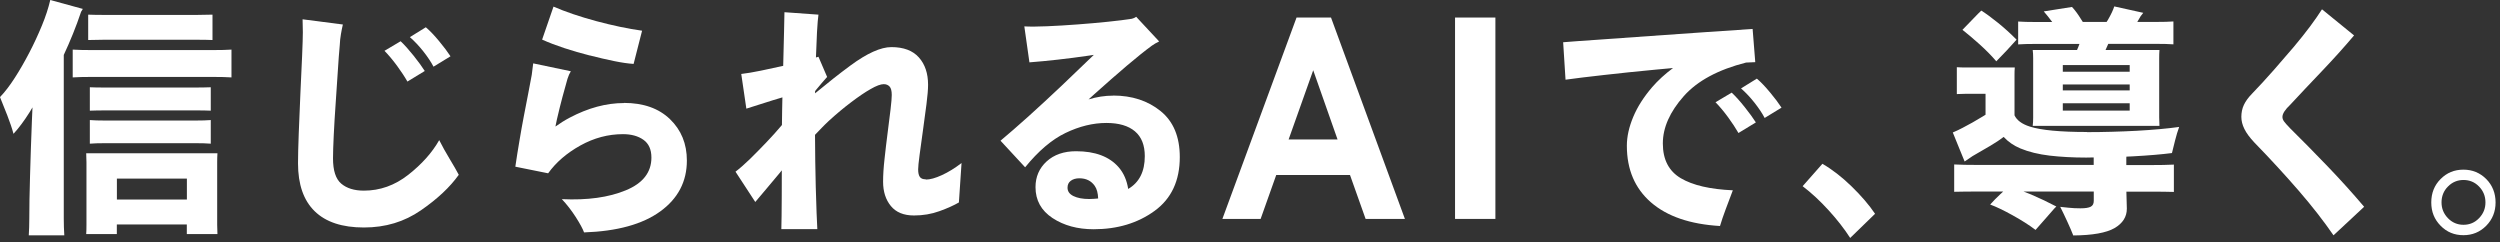
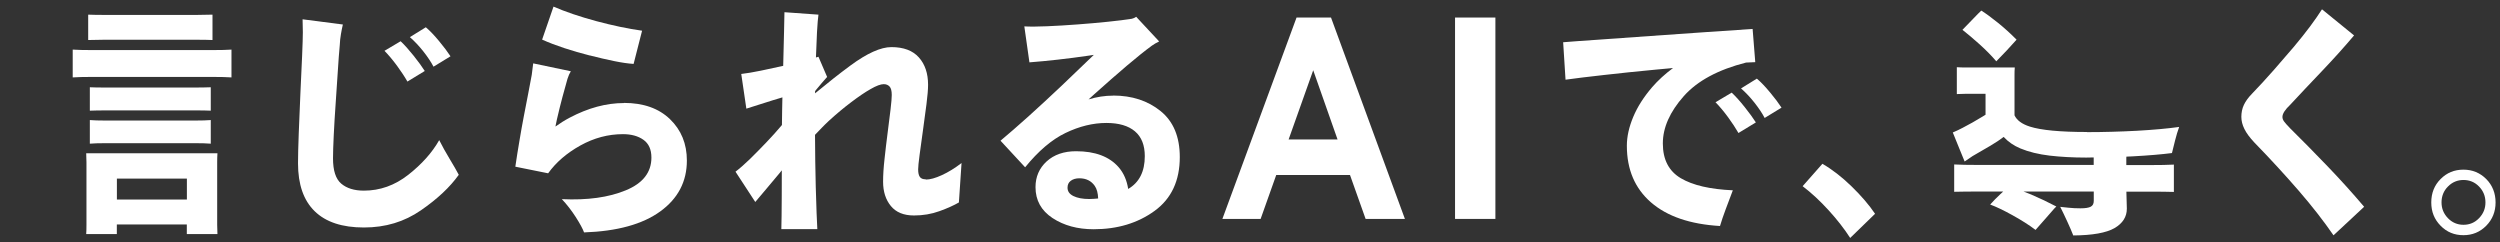
<svg xmlns="http://www.w3.org/2000/svg" width="557" height="54" viewBox="0 0 557 54" fill="none">
  <rect x="0" y="0" width="557" height="54" fill="#333333" stroke="none" />
-   <path d="M14.223 12.209C15.638 9.172 16.935 5.999 18.07 2.616C18.217 2.346 18.35 2.15 18.453 1.985L11.202 0C10.789 1.774 10.17 3.684 9.33 5.713C8.49 7.743 7.561 9.758 6.515 11.758C5.468 13.773 4.392 15.637 3.287 17.351C2.181 19.08 1.076 20.508 0 21.636C0.486 22.809 1.017 24.162 1.621 25.696C2.211 27.229 2.683 28.597 3.007 29.815C4.201 28.522 5.394 26.913 6.603 24.989C6.809 24.643 7.031 24.267 7.237 23.921C7.193 24.914 7.148 25.951 7.104 27.019C6.942 31.244 6.795 35.318 6.692 39.258C6.574 43.197 6.529 46.339 6.529 48.685C6.529 50.053 6.485 51.301 6.411 52.429H14.326C14.253 51.301 14.208 50.038 14.208 48.685V12.209H14.223Z" fill="white" />
  <path d="M20.016 32.011C20.944 31.935 22.02 31.905 23.244 31.905H43.731C44.954 31.905 46.03 31.935 46.959 32.011V26.748C46.03 26.823 44.954 26.853 43.731 26.853H23.244C21.991 26.853 20.915 26.823 20.016 26.748V32.011Z" fill="white" />
  <path d="M20.341 11.156C18.69 11.156 17.305 11.126 16.199 11.051V17.246C17.305 17.171 18.69 17.14 20.341 17.14H47.49C49.097 17.14 50.467 17.171 51.573 17.246V11.051C50.467 11.126 49.097 11.156 47.49 11.156H20.341Z" fill="white" />
  <path d="M48.462 34.145H19.205C19.235 34.762 19.264 35.439 19.264 36.175V50.113C19.264 50.91 19.249 51.587 19.205 52.143H26.029V50.008H41.623V52.143H48.447L48.388 50.113V36.175C48.388 35.484 48.403 34.807 48.447 34.145H48.462ZM41.638 44.46H26.044V39.799H41.638V44.46Z" fill="white" />
  <path d="M43.731 24.598C44.954 24.598 46.03 24.613 46.959 24.658V19.441C46.03 19.471 44.954 19.501 43.731 19.501H23.244C21.991 19.501 20.915 19.486 20.016 19.441V24.658C20.944 24.628 22.02 24.598 23.244 24.598H43.731Z" fill="white" />
  <path d="M43.953 8.856C45.206 8.856 46.341 8.871 47.343 8.916V3.263C46.341 3.293 45.206 3.323 43.953 3.323H23.038C21.786 3.323 20.651 3.308 19.648 3.263V8.916C20.651 8.886 21.786 8.856 23.038 8.856H43.953Z" fill="white" />
  <path d="M96.614 14.84L100.372 12.54C99.724 11.547 98.883 10.435 97.837 9.172C96.79 7.909 95.818 6.871 94.874 6.074L91.322 8.27C92.398 9.217 93.415 10.299 94.359 11.502C95.302 12.705 96.053 13.833 96.584 14.855L96.614 14.84Z" fill="white" />
  <path d="M90.762 18.178L94.638 15.817C94.034 14.87 93.209 13.727 92.162 12.419C91.115 11.111 90.157 10.029 89.258 9.187L85.662 11.322C86.591 12.269 87.519 13.382 88.463 14.66C89.391 15.938 90.172 17.11 90.777 18.178H90.762Z" fill="white" />
  <path d="M97.852 31.229C96.274 34.01 93.975 36.581 90.968 38.942C87.962 41.302 84.66 42.475 81.079 42.475C78.927 42.475 77.246 41.949 76.023 40.911C74.8 39.874 74.195 37.995 74.195 35.288C74.195 34.04 74.254 32.326 74.358 30.131C74.461 27.936 74.608 25.575 74.785 23.034C74.962 20.493 75.124 18.073 75.271 15.772C75.419 13.472 75.551 11.562 75.699 10.074C75.728 9.202 75.831 8.36 75.964 7.578C76.097 6.796 76.244 6.089 76.391 5.458L67.415 4.3C67.445 5.323 67.474 6.3 67.474 7.202C67.474 8.194 67.415 9.938 67.312 12.434C67.209 14.945 67.076 17.742 66.929 20.824C66.782 23.921 66.664 26.883 66.561 29.71C66.457 32.537 66.398 34.762 66.398 36.371C66.398 41.092 67.636 44.655 70.113 47.061C72.589 49.482 76.244 50.685 81.079 50.685C85.913 50.685 90.084 49.407 93.769 46.866C97.454 44.325 100.269 41.678 102.214 38.942C101.713 37.995 101.035 36.807 100.166 35.379C99.311 33.95 98.529 32.567 97.852 31.214V31.229Z" fill="white" />
  <path d="M139.018 22.959C135.068 22.959 131.044 24.042 126.917 26.222C125.797 26.808 124.751 27.485 123.748 28.192C123.866 27.65 123.969 27.109 124.087 26.568C124.5 24.778 124.913 23.11 125.325 21.576C125.738 20.042 126.106 18.704 126.431 17.576C126.652 16.885 126.902 16.314 127.182 15.877L118.796 14.118C118.693 15.066 118.575 15.922 118.472 16.689C118.251 17.892 118 19.275 117.691 20.824C117.381 22.373 117.057 24.057 116.718 25.846C116.379 27.635 116.04 29.485 115.73 31.379C115.406 33.273 115.096 35.198 114.816 37.138L122.127 38.611C123.881 36.16 126.283 34.1 129.305 32.416C132.341 30.733 135.495 29.89 138.797 29.89C140.654 29.89 142.187 30.311 143.366 31.154C144.545 31.995 145.135 33.303 145.135 35.108C145.135 38.401 143.233 40.836 139.431 42.4C135.628 43.979 130.882 44.64 125.178 44.37C126.283 45.542 127.315 46.865 128.273 48.354C129.216 49.828 129.835 50.97 130.13 51.782C137.514 51.526 143.174 49.963 147.124 47.091C151.074 44.219 153.035 40.445 153.035 35.769C153.035 32.041 151.782 28.973 149.276 26.553C146.771 24.132 143.336 22.929 139.003 22.929L139.018 22.959Z" fill="white" />
  <path d="M131.383 12.344C133.313 12.84 135.126 13.261 136.821 13.607C138.501 13.953 139.961 14.163 141.169 14.239L143.056 6.841C139.902 6.405 136.497 5.683 132.842 4.706C129.186 3.714 126.018 2.646 123.32 1.474L120.785 8.826C122.259 9.487 123.91 10.119 125.737 10.72C127.565 11.322 129.452 11.878 131.383 12.359V12.344Z" fill="white" />
  <path d="M206.244 39.949C205.64 39.949 205.197 39.784 204.947 39.423C204.696 39.077 204.564 38.521 204.564 37.754C204.564 37.213 204.667 36.115 204.888 34.491C205.109 32.867 205.359 31.033 205.64 29.003C205.92 26.974 206.185 25.034 206.421 23.185C206.657 21.335 206.774 19.907 206.774 18.885C206.774 16.359 206.096 14.329 204.726 12.795C203.355 11.262 201.321 10.495 198.594 10.495C196.236 10.495 193.185 11.863 189.456 14.614C186.965 16.449 184.342 18.524 181.6 20.794C181.6 20.734 181.6 20.674 181.6 20.614C181.6 20.508 181.6 20.403 181.6 20.313C181.659 20.238 181.718 20.148 181.777 20.072C182.691 18.96 183.531 17.982 184.283 17.14L182.352 12.645C182.19 12.69 181.998 12.75 181.792 12.81C181.865 10.735 181.939 8.826 182.028 7.157C182.131 5.293 182.249 3.999 182.352 3.263L174.776 2.721C174.776 3.157 174.747 4.556 174.688 6.916C174.643 9.127 174.57 11.713 174.496 14.675C172.816 15.05 171.165 15.411 169.529 15.742C167.834 16.088 166.36 16.344 165.151 16.479L166.286 24.207C168.438 23.515 170.399 22.884 172.167 22.343C172.963 22.102 173.671 21.892 174.319 21.696C174.304 22.659 174.275 23.636 174.26 24.583C174.245 25.771 174.216 26.838 174.216 27.846C174.172 27.906 174.127 27.951 174.083 28.011C173.081 29.199 171.976 30.432 170.752 31.71C169.529 32.988 168.32 34.221 167.126 35.394C165.918 36.566 164.842 37.514 163.869 38.25L168.276 45.001C168.954 44.204 169.779 43.212 170.752 42.069C171.725 40.911 172.713 39.739 173.715 38.536C173.892 38.325 174.024 38.145 174.186 37.95C174.186 40.009 174.186 41.934 174.172 43.693C174.157 47.136 174.127 49.587 174.083 51.045H182.101C181.998 49.407 181.88 46.234 181.748 41.528C181.659 37.889 181.6 34.025 181.585 30.041C182.602 28.988 183.605 27.906 184.681 26.913C186.361 25.38 188.012 23.997 189.633 22.779C191.239 21.561 192.684 20.569 193.966 19.847C195.234 19.11 196.221 18.749 196.899 18.749C197.43 18.749 197.872 18.93 198.196 19.276C198.521 19.621 198.683 20.253 198.683 21.17C198.683 21.786 198.594 22.854 198.417 24.358C198.241 25.861 198.019 27.59 197.769 29.545C197.518 31.499 197.282 33.454 197.076 35.394C196.855 37.333 196.752 39.032 196.752 40.49C196.752 42.686 197.327 44.49 198.476 45.888C199.626 47.302 201.35 48.008 203.635 48.008C205.64 48.008 207.526 47.693 209.31 47.046C211.078 46.414 212.523 45.753 213.643 45.106L214.232 36.326C212.758 37.453 211.299 38.355 209.855 39.017C208.41 39.679 207.217 40.009 206.273 40.009L206.244 39.949Z" fill="white" />
  <path d="M248.044 21.305C246.128 21.305 244.286 21.606 242.532 22.147C242.959 21.756 243.387 21.365 243.829 20.974C246.393 18.674 248.796 16.569 251.036 14.659C253.276 12.765 255.148 11.261 256.652 10.164C257.123 9.833 257.654 9.517 258.258 9.232L253.144 3.744C252.82 3.969 252.495 4.105 252.171 4.18C250.815 4.405 249.046 4.616 246.894 4.841C244.743 5.067 242.473 5.262 240.085 5.443C237.697 5.623 235.442 5.759 233.305 5.849C231.168 5.939 229.473 5.954 228.22 5.879L229.355 13.893C231.286 13.742 233.394 13.547 235.649 13.291C237.904 13.036 240.159 12.75 242.399 12.419C242.856 12.359 243.269 12.284 243.711 12.224C243.637 12.299 243.578 12.359 243.504 12.419C241.353 14.509 239.009 16.749 236.489 19.14C233.954 21.531 231.507 23.801 229.119 25.951C226.731 28.086 224.668 29.89 222.914 31.349L228.397 37.273C231.345 33.649 234.337 31.093 237.403 29.62C240.468 28.146 243.504 27.395 246.511 27.395C249.267 27.395 251.39 28.011 252.864 29.259C254.338 30.507 255.06 32.356 255.06 34.792C255.06 38.25 253.807 40.671 251.36 42.099C251.066 40.22 250.388 38.581 249.208 37.228C247.13 34.867 243.976 33.694 239.746 33.694C237.019 33.694 234.838 34.461 233.187 35.965C231.536 37.483 230.711 39.393 230.711 41.693C230.711 44.625 231.979 46.911 234.499 48.58C237.034 50.248 240.085 51.075 243.667 51.075C248.973 51.075 253.498 49.707 257.241 46.986C260.985 44.264 262.857 40.265 262.857 35.002C262.857 30.462 261.427 27.049 258.582 24.748C255.738 22.448 252.215 21.29 248.015 21.29L248.044 21.305ZM242.679 44.34C241.205 44.34 240.041 44.114 239.156 43.678C238.272 43.242 237.845 42.626 237.845 41.814C237.845 41.152 238.081 40.641 238.567 40.28C239.053 39.919 239.687 39.724 240.483 39.724C241.986 39.724 243.136 40.295 243.917 41.423C244.389 42.099 244.625 43.047 244.669 44.219C244.02 44.279 243.357 44.34 242.679 44.34Z" fill="white" />
  <path d="M288.87 3.909L272.348 48.775H280.867L284.345 38.987H300.779L304.258 48.775H313.013L296.549 3.909H288.855H288.87ZM287.101 31.078L292.584 15.652L298.008 31.078H287.101Z" fill="white" />
  <path d="M333.174 3.909H324.184V48.775H333.174V3.909Z" fill="white" />
  <path d="M391.454 17.501L387.902 19.696C388.978 20.644 389.995 21.726 390.939 22.929C391.882 24.132 392.634 25.259 393.164 26.282L396.923 23.982C396.274 22.989 395.434 21.861 394.388 20.614C393.341 19.351 392.368 18.313 391.425 17.516L391.454 17.501Z" fill="white" />
  <path d="M370.481 31.935C370.481 28.432 372.044 24.914 375.154 21.41C378.19 17.997 382.818 15.517 389.023 13.938C389.73 13.908 390.423 13.878 391.072 13.848L390.482 6.45C387.682 6.631 384.277 6.856 380.238 7.142C376.2 7.412 372.058 7.713 367.784 8.014C363.51 8.33 359.633 8.6 356.14 8.841C352.647 9.081 350.023 9.262 348.27 9.412L348.8 17.757C350.878 17.471 353.708 17.11 357.275 16.719C360.842 16.314 364.704 15.908 368.86 15.517C370.172 15.396 371.454 15.276 372.751 15.156C370.982 16.479 369.42 17.892 368.108 19.411C366.251 21.576 364.836 23.771 363.893 26.026C362.95 28.282 362.463 30.417 362.463 32.477C362.463 37.784 364.261 41.979 367.843 45.091C371.425 48.204 376.554 49.963 383.216 50.354C383.54 49.256 383.967 48.008 384.483 46.625C384.999 45.242 385.53 43.828 386.075 42.4C381.02 42.174 377.158 41.287 374.49 39.709C371.822 38.13 370.481 35.559 370.481 31.98V31.935Z" fill="white" />
  <path d="M385.811 20.644L382.215 22.779C383.143 23.726 384.072 24.839 385.015 26.117C385.944 27.395 386.71 28.567 387.329 29.635L391.206 27.274C390.601 26.327 389.776 25.184 388.73 23.876C387.683 22.553 386.725 21.486 385.826 20.644H385.811Z" fill="white" />
  <path d="M406.032 36.491L401.625 41.483C403.6 42.986 405.531 44.776 407.432 46.866C409.334 48.956 410.925 51 412.222 53.015L417.764 47.632C416.438 45.663 414.684 43.618 412.517 41.513C410.35 39.408 408.184 37.739 406.032 36.491Z" fill="white" />
  <path d="M444.766 13.667C445.488 12.931 446.269 12.119 447.109 11.232C447.95 10.329 448.672 9.533 449.291 8.841C447.964 7.488 446.579 6.24 445.149 5.082C443.72 3.924 442.481 3.022 441.435 2.361C441.037 2.721 440.462 3.308 439.681 4.12C438.915 4.917 438.089 5.759 437.234 6.646C438.266 7.443 439.534 8.525 441.022 9.848C442.511 11.186 443.749 12.449 444.766 13.652V13.667Z" fill="white" />
-   <path d="M463.308 9.773C463.131 10.254 462.954 10.72 462.762 11.141H452.887C452.961 11.652 452.99 12.269 452.99 13.006V26.177C452.99 26.868 452.961 27.5 452.887 28.041H481.127L481.068 26.177V13.006C481.068 12.344 481.083 11.728 481.127 11.141H469.115C469.321 10.66 469.527 10.194 469.719 9.773H480.42C481.952 9.773 483.235 9.803 484.237 9.878V4.781C483.235 4.856 481.952 4.886 480.42 4.886H476.19C476.47 4.435 476.72 4.014 476.926 3.624C477.103 3.398 477.31 3.142 477.516 2.857L471.06 1.428C470.81 2.225 470.338 3.233 469.631 4.45C469.542 4.616 469.454 4.736 469.351 4.886H464.045C463.912 4.676 463.794 4.496 463.661 4.285C462.969 3.157 462.291 2.24 461.642 1.549L455.349 2.541C455.923 3.187 456.557 3.999 457.235 4.902H453.462C451.959 4.902 450.676 4.871 449.645 4.796V9.893C450.676 9.818 451.959 9.788 453.462 9.788H463.293L463.308 9.773ZM474.495 24.643H459.593V23.004H474.495V24.643ZM474.495 20.148H459.593V18.824H474.495V20.148ZM474.495 14.494V15.983H459.593V14.494H474.495Z" fill="white" />
  <path d="M464.973 29.409C458.989 29.409 454.744 29.003 452.253 28.206C450.47 27.635 449.349 26.793 448.834 25.696V16.629C448.834 16.088 448.848 15.547 448.892 15.036H437.971C437.322 15.036 436.659 15.02 435.981 14.975V20.959C436.659 20.929 437.322 20.899 437.971 20.899H442.378V25.56C442.201 25.666 442.039 25.771 441.847 25.891C440.241 26.883 438.708 27.741 437.278 28.477C436.6 28.838 435.863 29.184 435.082 29.515C435.613 30.838 436.114 32.071 436.585 33.213C437.057 34.371 437.426 35.288 437.72 35.98C438.369 35.544 438.958 35.138 439.489 34.777C440.639 34.115 441.965 33.349 443.498 32.447C444.721 31.725 445.65 31.093 446.416 30.507C447.404 31.575 448.642 32.447 450.16 33.078C452.002 33.845 454.169 34.371 456.66 34.672C459.151 34.958 461.863 35.108 464.811 35.108C465.341 35.108 465.931 35.093 466.476 35.078C466.476 35.078 466.476 35.093 466.476 35.108V36.747H440.609C438.531 36.747 436.792 36.717 435.392 36.641V42.731C436.792 42.701 438.531 42.671 440.609 42.671H446.313C446.107 42.851 445.93 43.032 445.694 43.242C444.854 44.024 444.088 44.806 443.41 45.572C444.736 46.054 446.402 46.85 448.406 47.963C450.411 49.076 452.12 50.158 453.521 51.226C454.597 50.023 455.613 48.865 456.557 47.768C457.5 46.67 458.031 46.084 458.149 46.008C456.35 45.061 454.493 44.174 452.563 43.347C451.943 43.092 451.398 42.881 450.838 42.671H466.491V44.761C466.491 45.377 466.27 45.813 465.813 46.054C465.371 46.294 464.604 46.414 463.528 46.414C462.6 46.414 461.701 46.369 460.846 46.279C459.991 46.189 459.372 46.129 459.018 46.084C459.519 47.076 460.05 48.174 460.61 49.407C461.17 50.624 461.612 51.647 461.922 52.459C466.226 52.429 469.291 51.872 471.119 50.82C472.947 49.752 473.86 48.309 473.86 46.49C473.86 46.008 473.846 45.287 473.801 44.294C473.772 43.663 473.772 43.152 473.757 42.701H479.063C481.171 42.701 482.94 42.716 484.34 42.761V36.672C482.94 36.747 481.186 36.777 479.063 36.777H473.742V35.138C473.742 35.138 473.757 34.972 473.772 34.897C474.229 34.882 474.656 34.867 475.128 34.837C478.768 34.642 481.702 34.386 483.912 34.1C484.089 33.364 484.325 32.431 484.605 31.304C484.885 30.176 485.195 29.169 485.519 28.282C482.969 28.643 479.815 28.928 476.057 29.139C472.298 29.334 468.599 29.439 464.973 29.439V29.409Z" fill="white" />
  <path d="M510.147 28.477C509.543 27.861 509.116 27.38 508.88 27.049C508.644 26.718 508.526 26.387 508.526 26.056C508.526 25.32 509.116 24.418 510.295 23.305C511.326 22.177 512.447 20.99 513.626 19.742C514.805 18.494 516.013 17.231 517.251 15.923C518.49 14.63 519.713 13.306 520.936 11.953C522.16 10.6 523.339 9.247 524.488 7.894L517.34 2.075C516.618 3.203 515.733 4.481 514.672 5.909C513.611 7.337 512.388 8.856 511.017 10.495C509.631 12.119 508.172 13.818 506.61 15.592C505.048 17.366 503.412 19.155 501.687 20.945C500.906 21.741 500.316 22.568 499.933 23.38C499.55 24.192 499.373 25.094 499.373 26.041C499.373 26.913 499.594 27.816 500.051 28.733C500.493 29.65 501.245 30.657 502.277 31.755C505.902 35.484 509.189 39.062 512.167 42.505C515.144 45.948 517.723 49.256 519.905 52.429L526.729 46.069C524.179 43.062 521.482 40.07 518.607 37.078C515.733 34.085 512.903 31.214 510.118 28.462L510.147 28.477Z" fill="white" />
  <path d="M553.936 39.889C552.55 38.506 550.87 37.799 548.851 37.799C546.831 37.799 545.151 38.491 543.766 39.889C542.38 41.272 541.688 43.017 541.688 45.106C541.688 47.196 542.38 48.88 543.766 50.294C545.151 51.707 546.831 52.399 548.851 52.399C550.87 52.399 552.55 51.692 553.936 50.294C555.321 48.88 556.014 47.151 556.014 45.106C556.014 43.062 555.321 41.287 553.936 39.889ZM552.329 48.61C551.386 49.602 550.221 50.083 548.865 50.083C547.509 50.083 546.345 49.587 545.402 48.61C544.444 47.617 543.972 46.46 543.972 45.091C543.972 43.723 544.444 42.52 545.402 41.558C546.345 40.596 547.509 40.1 548.865 40.1C550.221 40.1 551.386 40.581 552.329 41.558C553.272 42.52 553.759 43.708 553.759 45.091C553.759 46.475 553.287 47.617 552.329 48.61Z" fill="white" />
</svg>